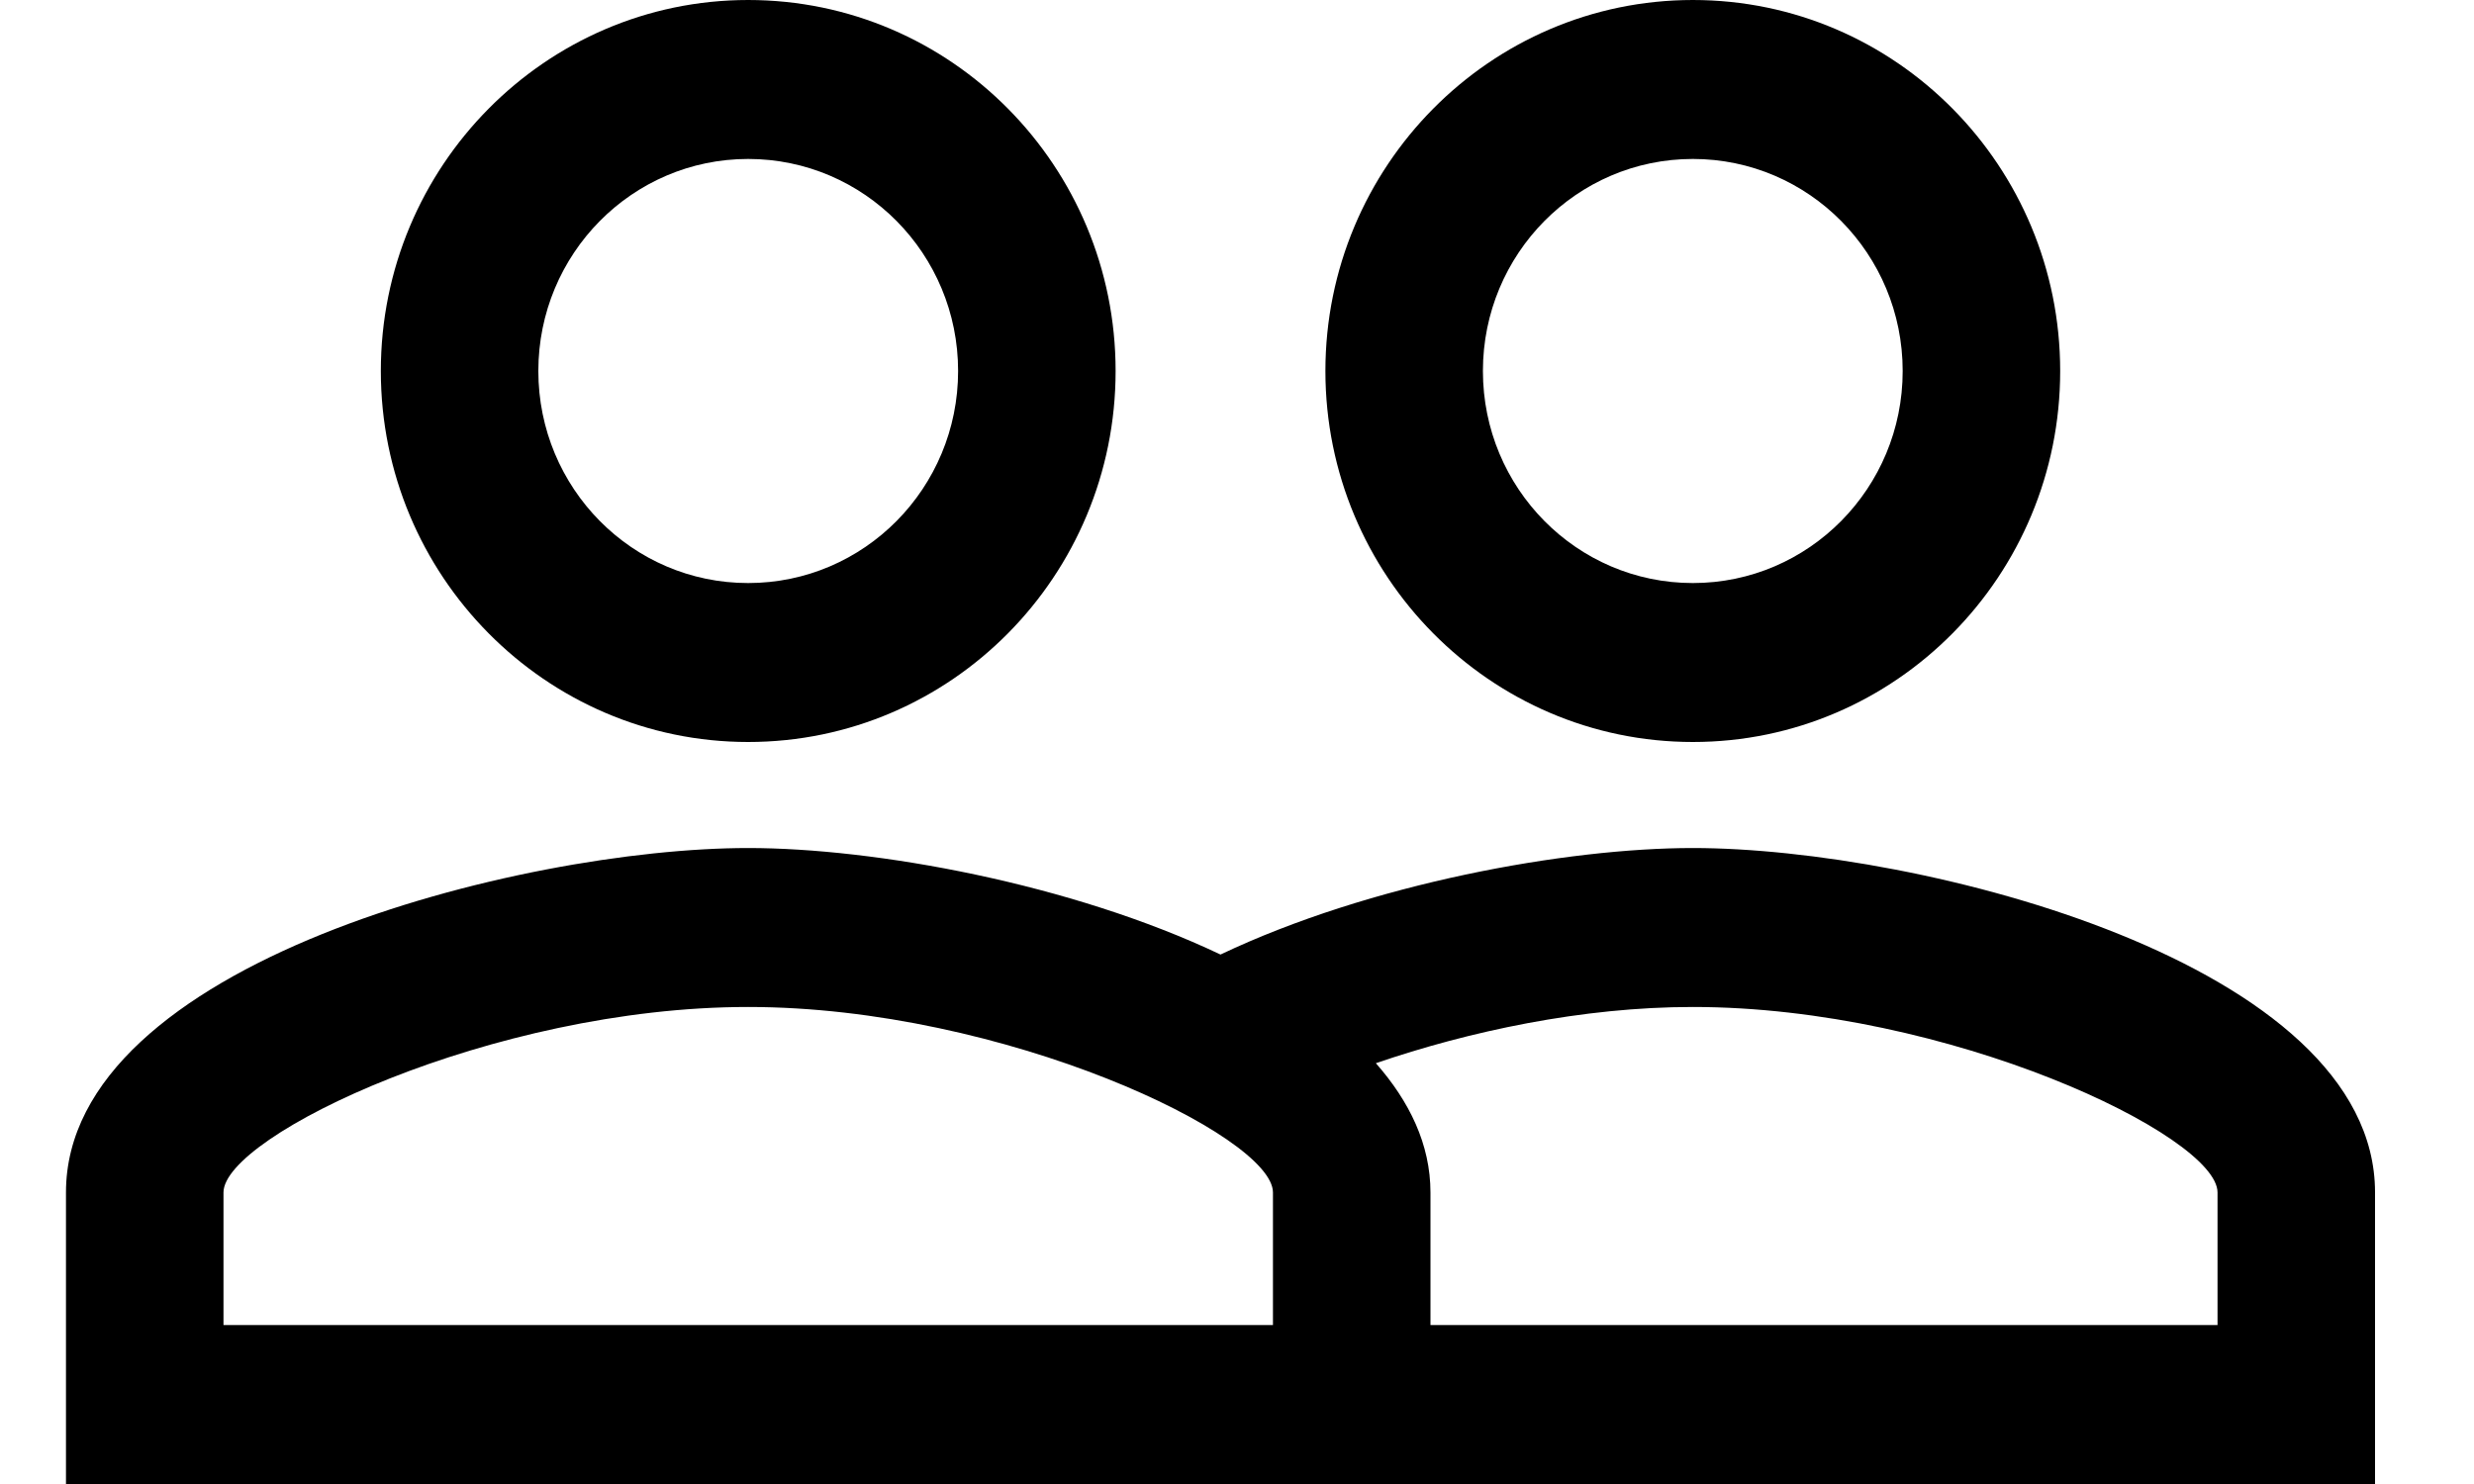
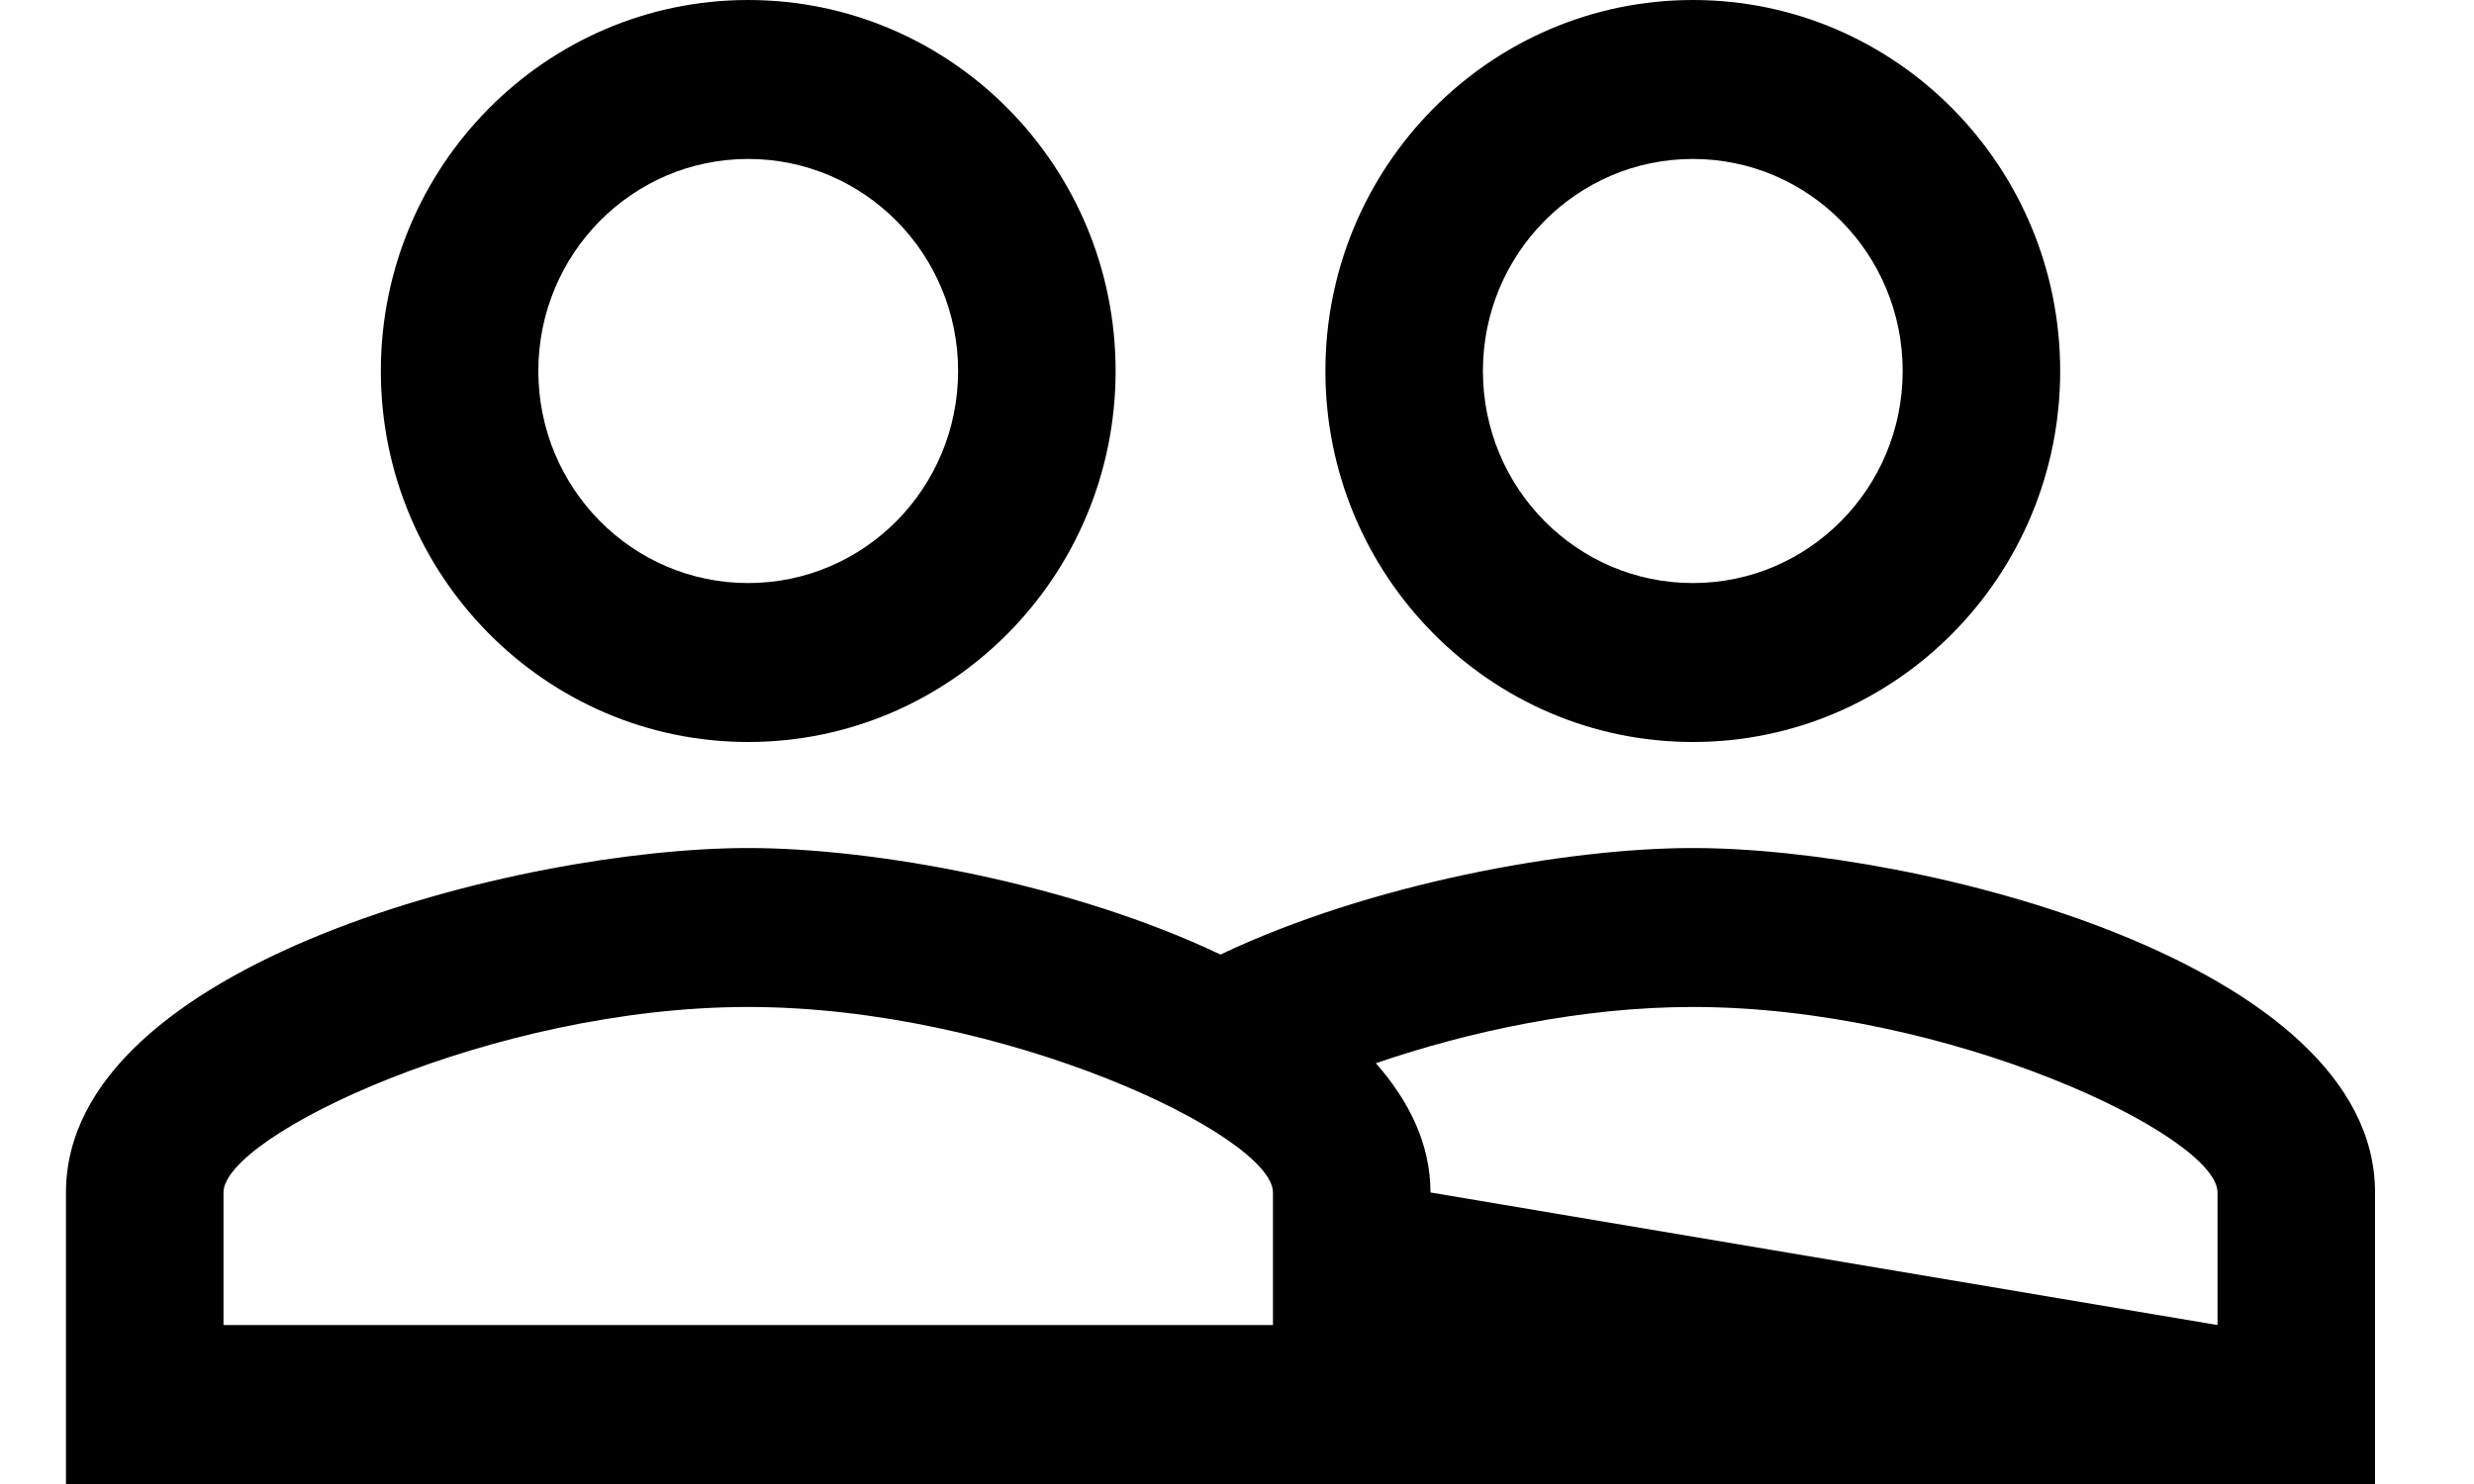
<svg xmlns="http://www.w3.org/2000/svg" width="15" height="9" viewBox="0 0 15 9">
  <defs>
    <filter id="peoples-a">
      <feColorMatrix in="SourceGraphic" values="0 0 0 0 1 0 0 0 0 1 0 0 0 0 1 0 0 0 1 0" />
    </filter>
  </defs>
-   <path d="M9.964,5.143 C9.197,5.143 8.007,5.358 7.1,5.789 C6.193,5.358 5.003,5.143 4.236,5.143 C2.859,5.143 0.1,5.84 0.1,7.232 L0.1,9 L14.1,9 L14.1,7.232 C14.1,5.84 11.341,5.143 9.964,5.143 Z M7.418,8.036 L1.055,8.036 L1.055,7.232 C1.055,6.888 2.684,6.107 4.236,6.107 C5.789,6.107 7.418,6.888 7.418,7.232 L7.418,8.036 Z M13.145,8.036 L8.373,8.036 L8.373,7.232 C8.373,6.94 8.245,6.679 8.042,6.448 C8.605,6.255 9.292,6.107 9.964,6.107 C11.516,6.107 13.145,6.888 13.145,7.232 L13.145,8.036 Z M4.236,4.5 C5.468,4.5 6.464,3.491 6.464,2.25 C6.464,1.009 5.468,0 4.236,0 C3.008,0 2.009,1.009 2.009,2.25 C2.009,3.491 3.008,4.5 4.236,4.5 Z M4.236,0.964 C4.94,0.964 5.509,1.54 5.509,2.25 C5.509,2.96 4.94,3.536 4.236,3.536 C3.533,3.536 2.964,2.96 2.964,2.25 C2.964,1.54 3.533,0.964 4.236,0.964 Z M9.964,4.5 C11.195,4.5 12.191,3.491 12.191,2.25 C12.191,1.009 11.195,0 9.964,0 C8.735,0 7.736,1.009 7.736,2.25 C7.736,3.491 8.735,4.5 9.964,4.5 Z M9.964,0.964 C10.667,0.964 11.236,1.54 11.236,2.25 C11.236,2.96 10.667,3.536 9.964,3.536 C9.26,3.536 8.691,2.96 8.691,2.25 C8.691,1.54 9.26,0.964 9.964,0.964 Z" filter="url(#peoples-a)" transform="translate(.3)" />
+   <path d="M9.964,5.143 C9.197,5.143 8.007,5.358 7.1,5.789 C6.193,5.358 5.003,5.143 4.236,5.143 C2.859,5.143 0.1,5.84 0.1,7.232 L0.1,9 L14.1,9 L14.1,7.232 C14.1,5.84 11.341,5.143 9.964,5.143 Z M7.418,8.036 L1.055,8.036 L1.055,7.232 C1.055,6.888 2.684,6.107 4.236,6.107 C5.789,6.107 7.418,6.888 7.418,7.232 L7.418,8.036 Z M13.145,8.036 L8.373,7.232 C8.373,6.94 8.245,6.679 8.042,6.448 C8.605,6.255 9.292,6.107 9.964,6.107 C11.516,6.107 13.145,6.888 13.145,7.232 L13.145,8.036 Z M4.236,4.5 C5.468,4.5 6.464,3.491 6.464,2.25 C6.464,1.009 5.468,0 4.236,0 C3.008,0 2.009,1.009 2.009,2.25 C2.009,3.491 3.008,4.5 4.236,4.5 Z M4.236,0.964 C4.94,0.964 5.509,1.54 5.509,2.25 C5.509,2.96 4.94,3.536 4.236,3.536 C3.533,3.536 2.964,2.96 2.964,2.25 C2.964,1.54 3.533,0.964 4.236,0.964 Z M9.964,4.5 C11.195,4.5 12.191,3.491 12.191,2.25 C12.191,1.009 11.195,0 9.964,0 C8.735,0 7.736,1.009 7.736,2.25 C7.736,3.491 8.735,4.5 9.964,4.5 Z M9.964,0.964 C10.667,0.964 11.236,1.54 11.236,2.25 C11.236,2.96 10.667,3.536 9.964,3.536 C9.26,3.536 8.691,2.96 8.691,2.25 C8.691,1.54 9.26,0.964 9.964,0.964 Z" filter="url(#peoples-a)" transform="translate(.3)" />
</svg>